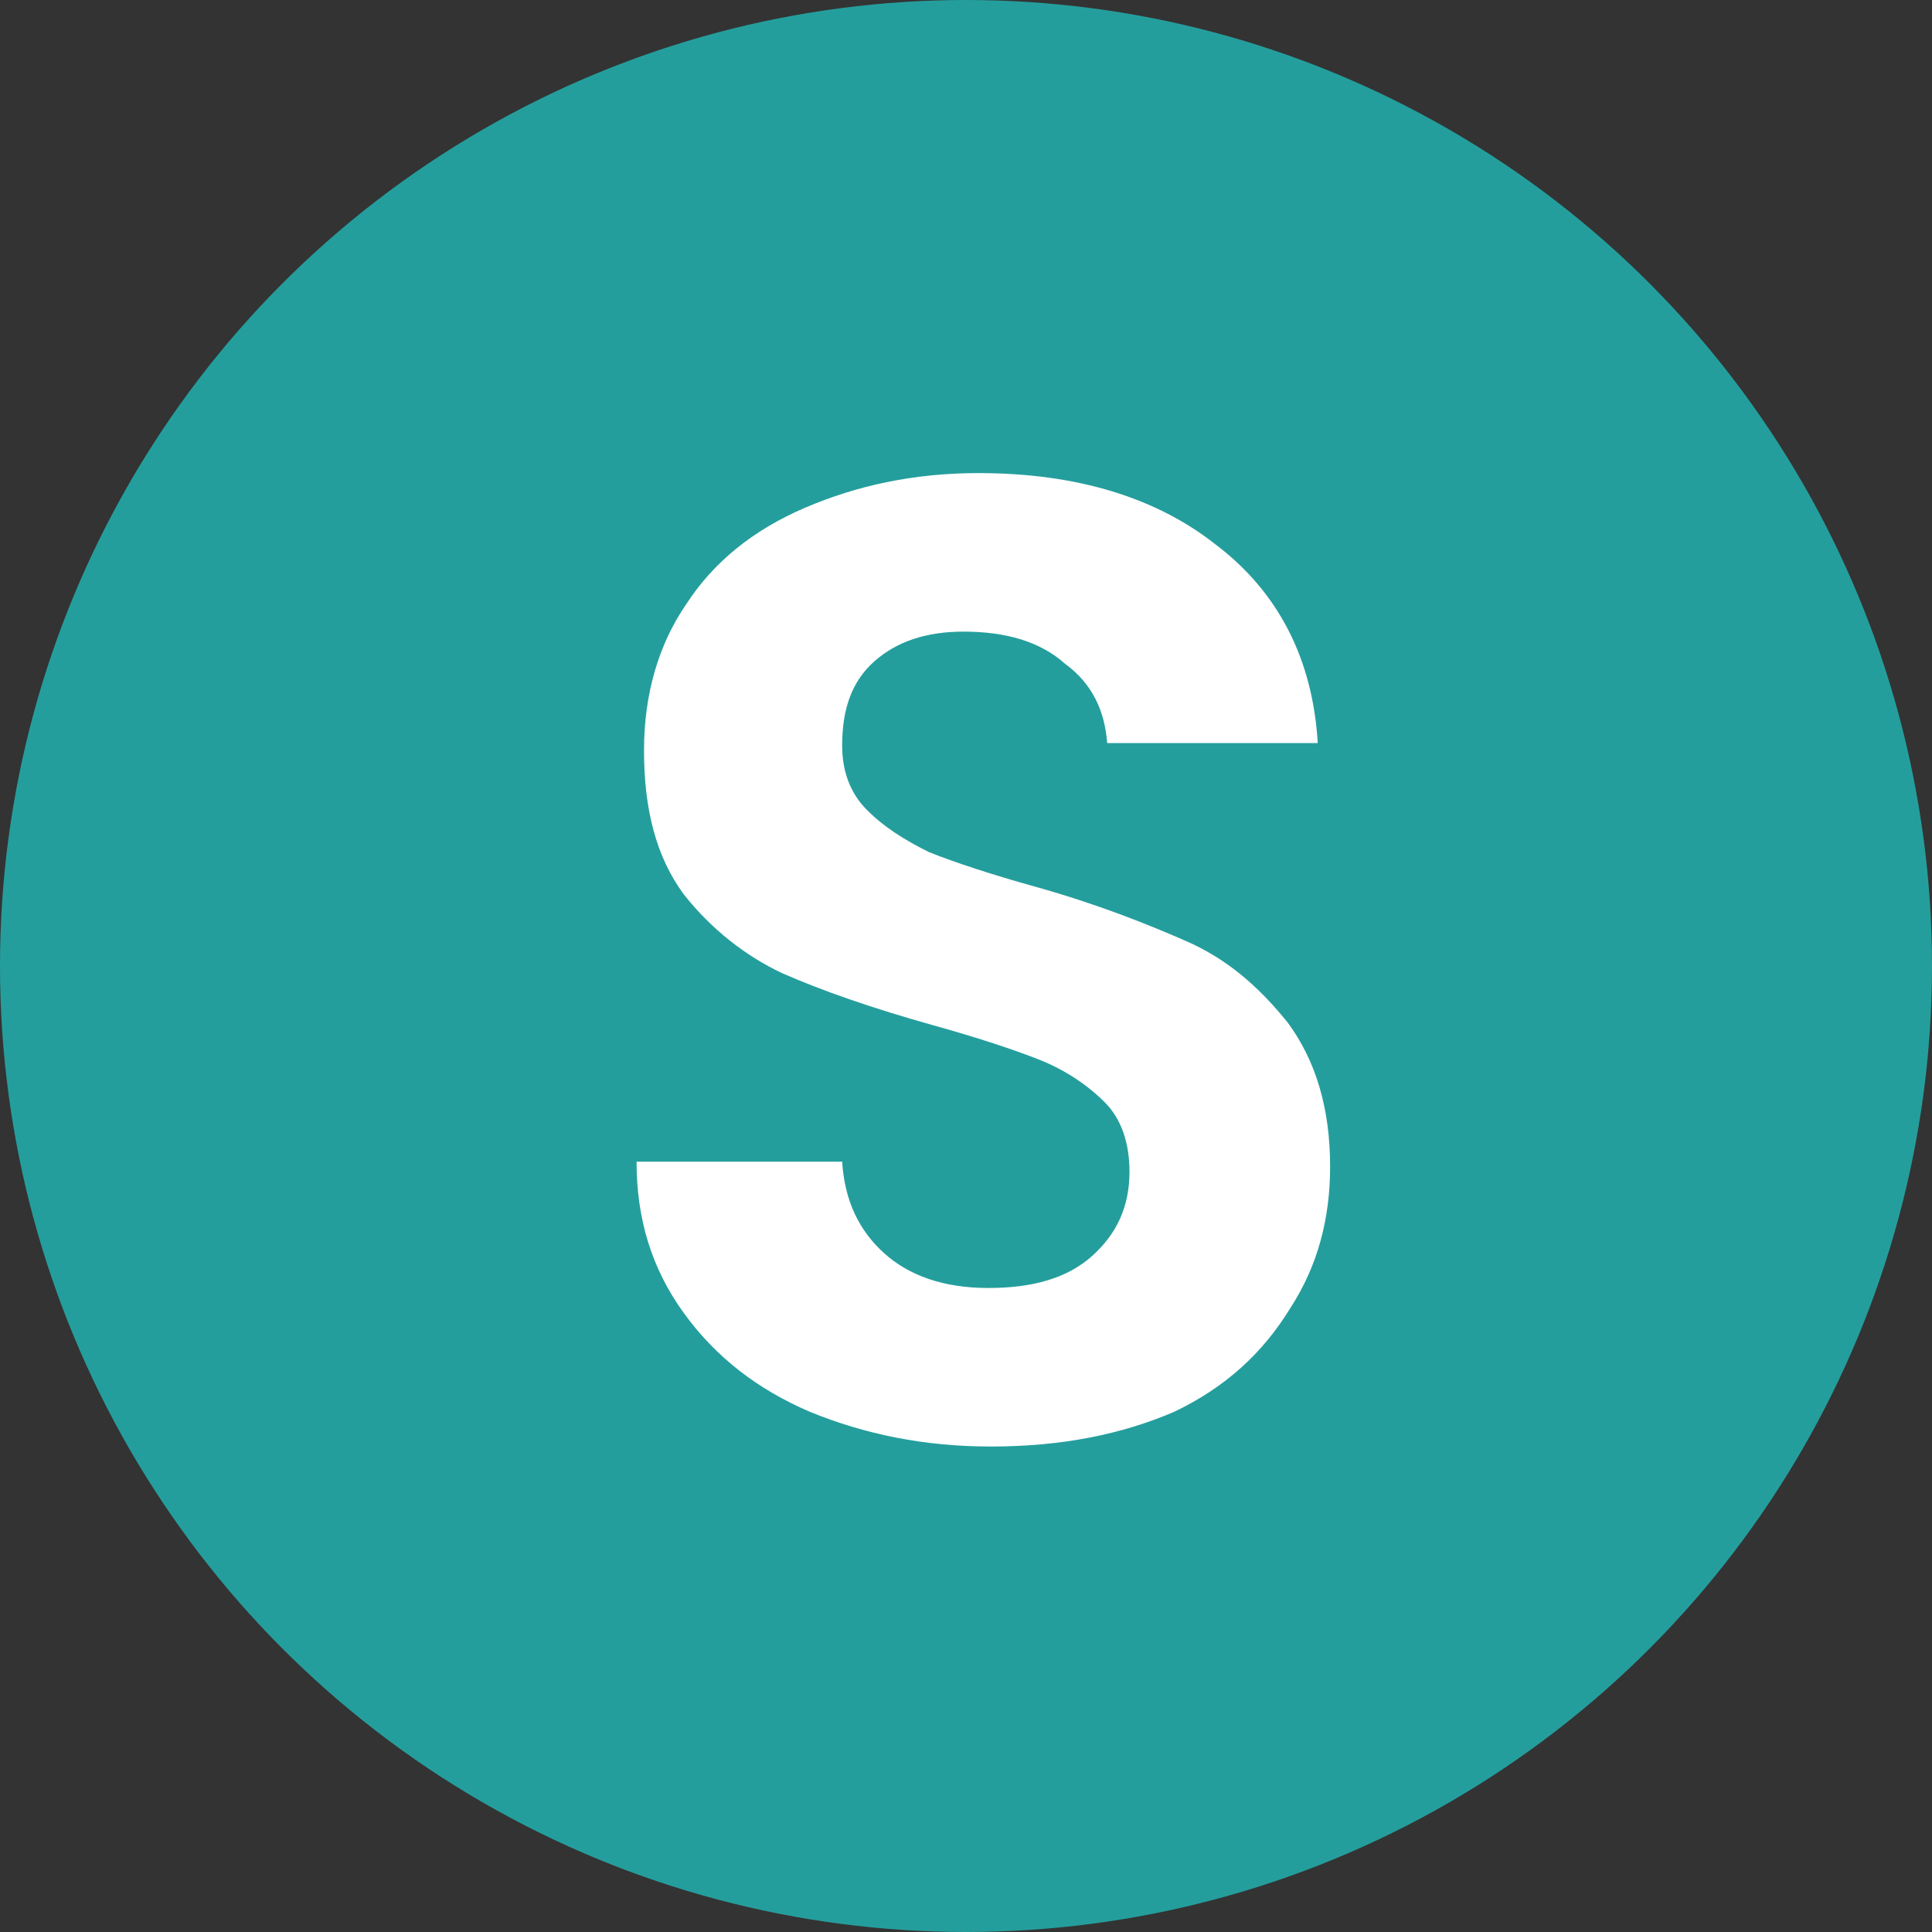
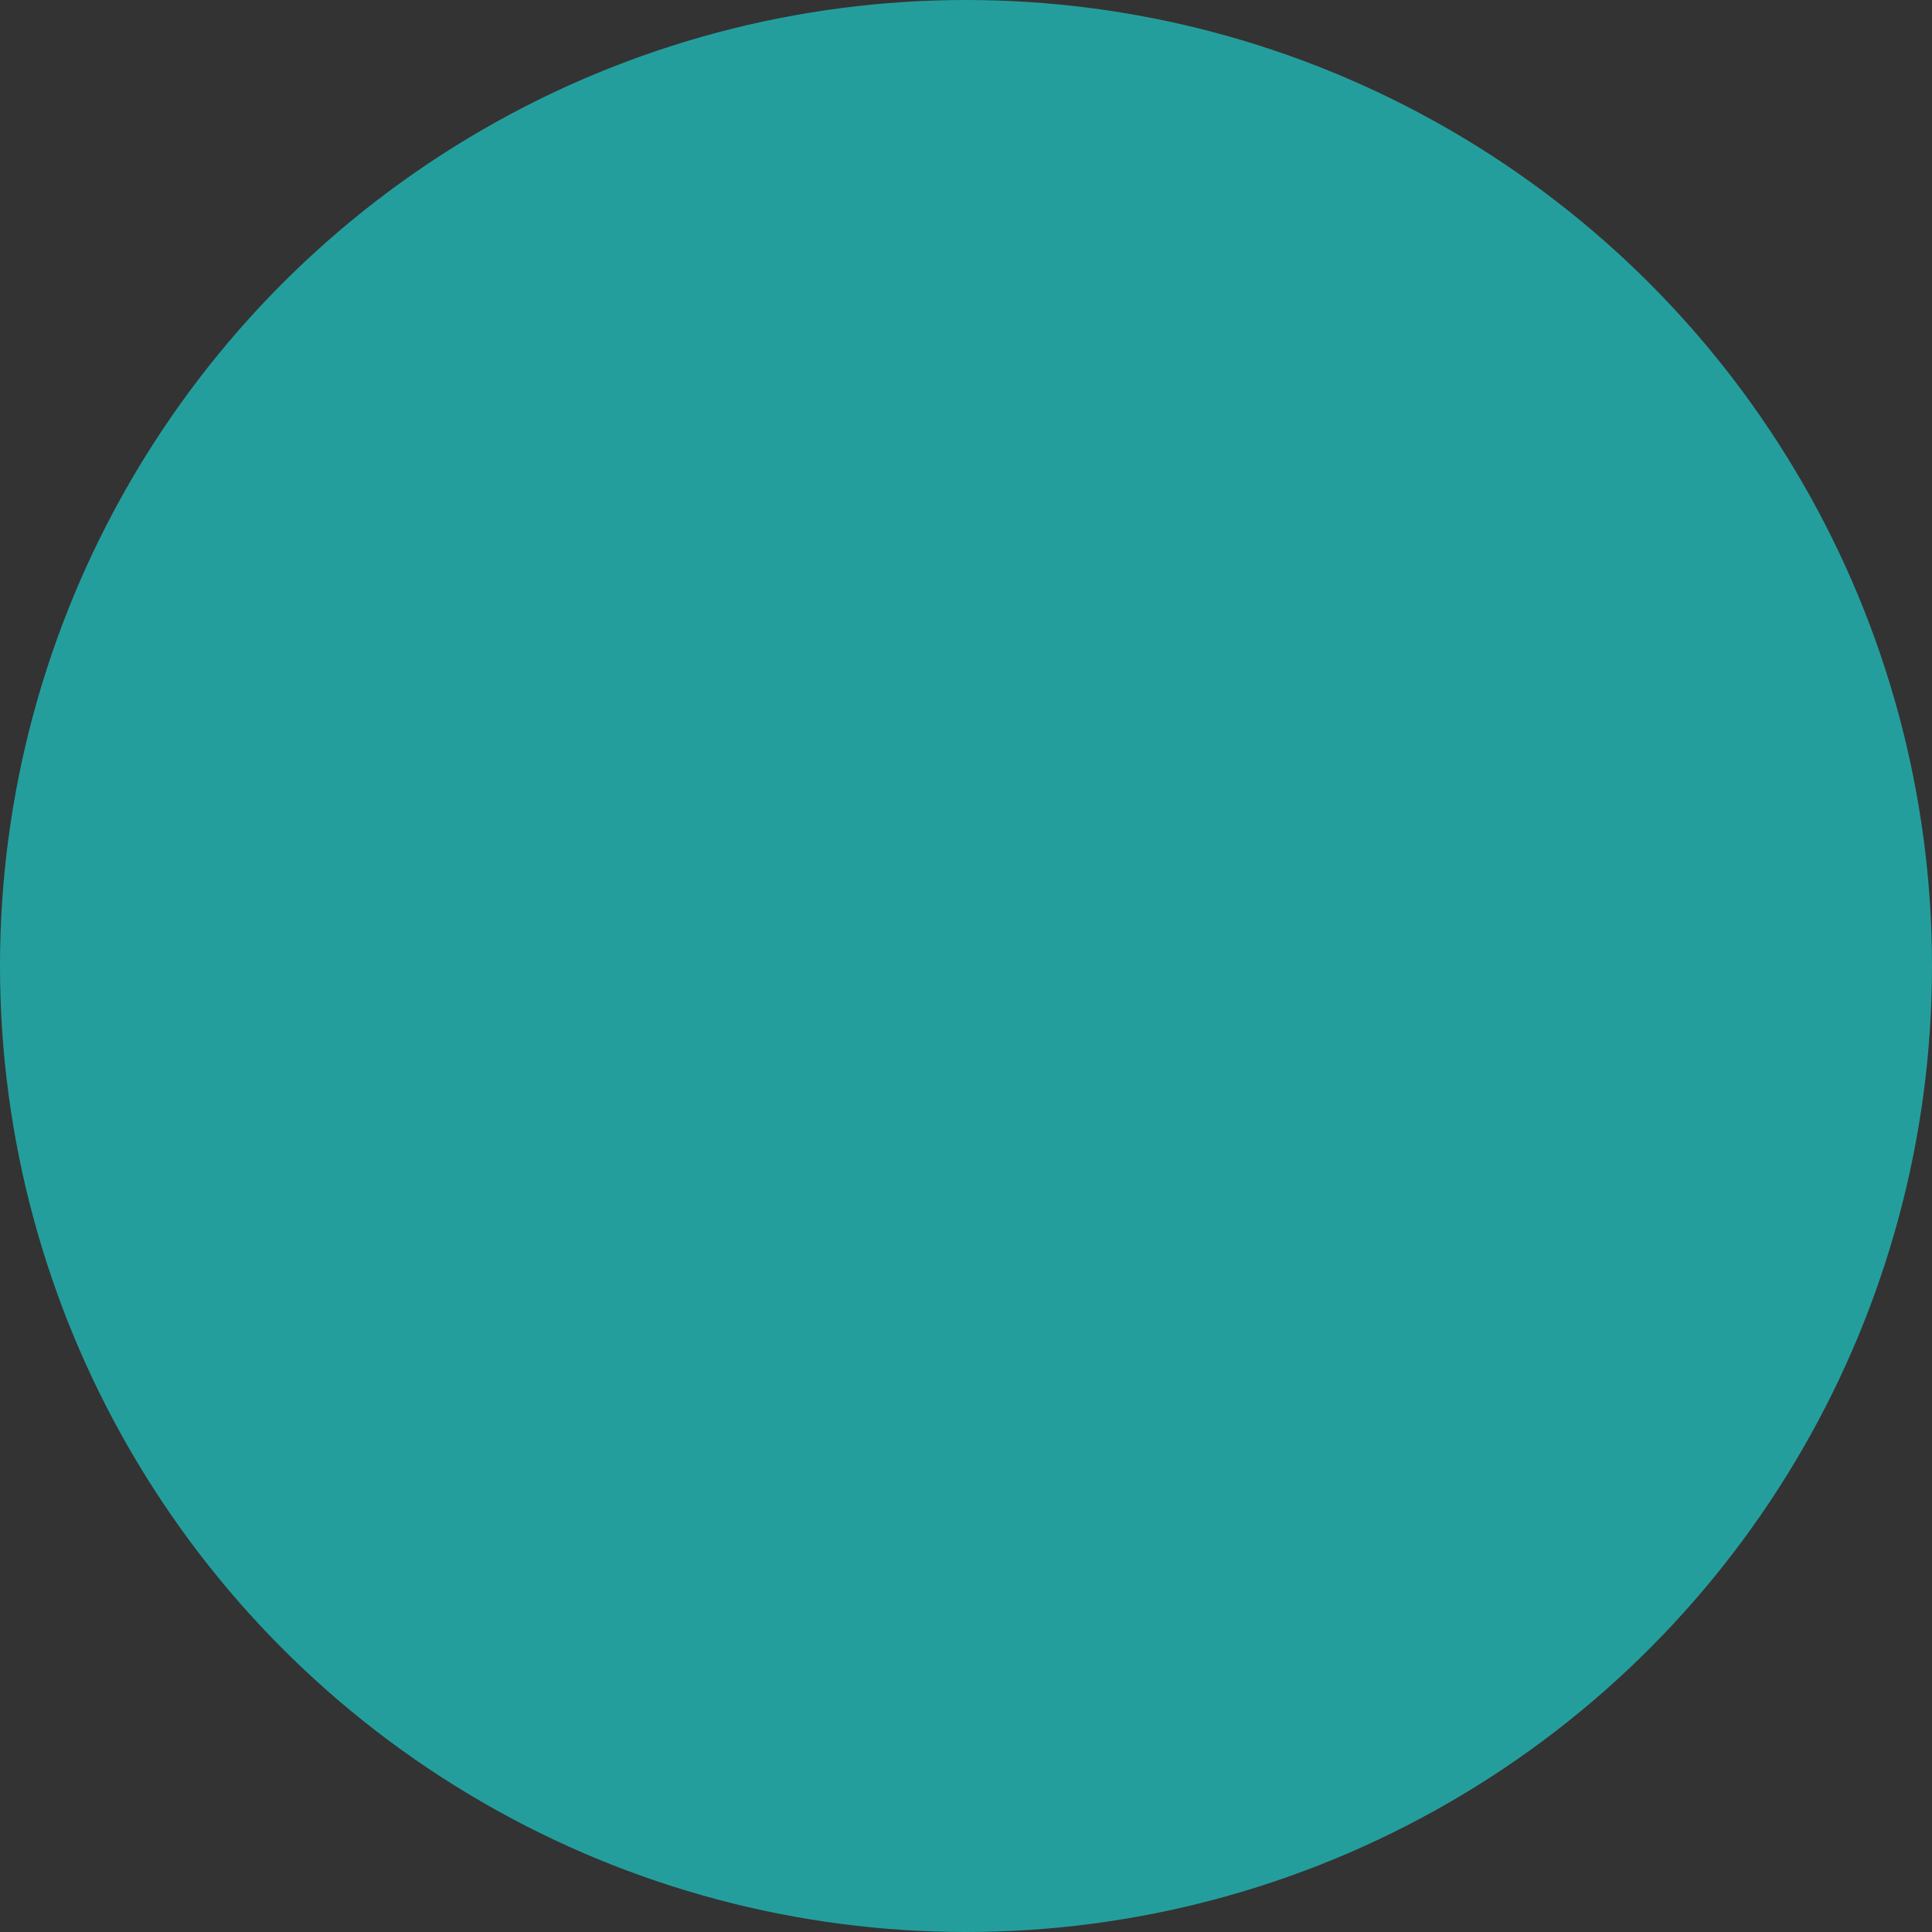
<svg xmlns="http://www.w3.org/2000/svg" id="Capa_1" x="0px" y="0px" viewBox="0 0 78 78" style="enable-background:new 0 0 78 78;" xml:space="preserve">
  <rect x="0" y="0" width="78" height="78" fill="#333333" stroke="none" />
  <style type="text/css">
	.st0{fill:#249E9D;}
	.st1{fill:#FFFFFF;}
</style>
  <circle class="st0" cx="39" cy="39" r="39" />
-   <path class="st1" d="M40,58.4c-2.7,0-5.1-0.5-7.3-1.4c-2.1-0.9-3.8-2.2-5.1-4s-1.9-3.8-1.9-6.1h8.3c0.1,1.6,0.7,2.8,1.7,3.7  c1,0.9,2.4,1.4,4.2,1.4c1.8,0,3.2-0.4,4.2-1.3c1-0.9,1.5-2,1.5-3.4c0-1.1-0.3-2.1-1-2.8c-0.7-0.7-1.6-1.3-2.6-1.7  c-1-0.4-2.5-0.9-4.3-1.4c-2.5-0.7-4.5-1.4-6.1-2.1c-1.5-0.7-2.9-1.8-4-3.2c-1.1-1.5-1.6-3.4-1.6-5.8c0-2.3,0.6-4.3,1.7-5.9  c1.1-1.7,2.7-3,4.8-3.9c2.1-0.9,4.4-1.4,7-1.4c4,0,7.2,1,9.6,2.9c2.5,1.9,3.9,4.6,4.1,8h-8.5c-0.1-1.3-0.6-2.4-1.7-3.2  c-1-0.9-2.4-1.3-4.1-1.3c-1.5,0-2.7,0.4-3.6,1.2c-0.9,0.8-1.3,1.9-1.3,3.4c0,1,0.3,1.9,1,2.6c0.7,0.7,1.5,1.2,2.5,1.7  c1,0.4,2.5,0.9,4.3,1.4c2.5,0.7,4.5,1.5,6.1,2.2c1.6,0.7,2.9,1.8,4.1,3.3c1.1,1.5,1.7,3.4,1.7,5.8c0,2.1-0.5,4-1.6,5.7  c-1.1,1.8-2.6,3.2-4.7,4.2C45.3,57.9,42.9,58.4,40,58.4z" />
</svg>